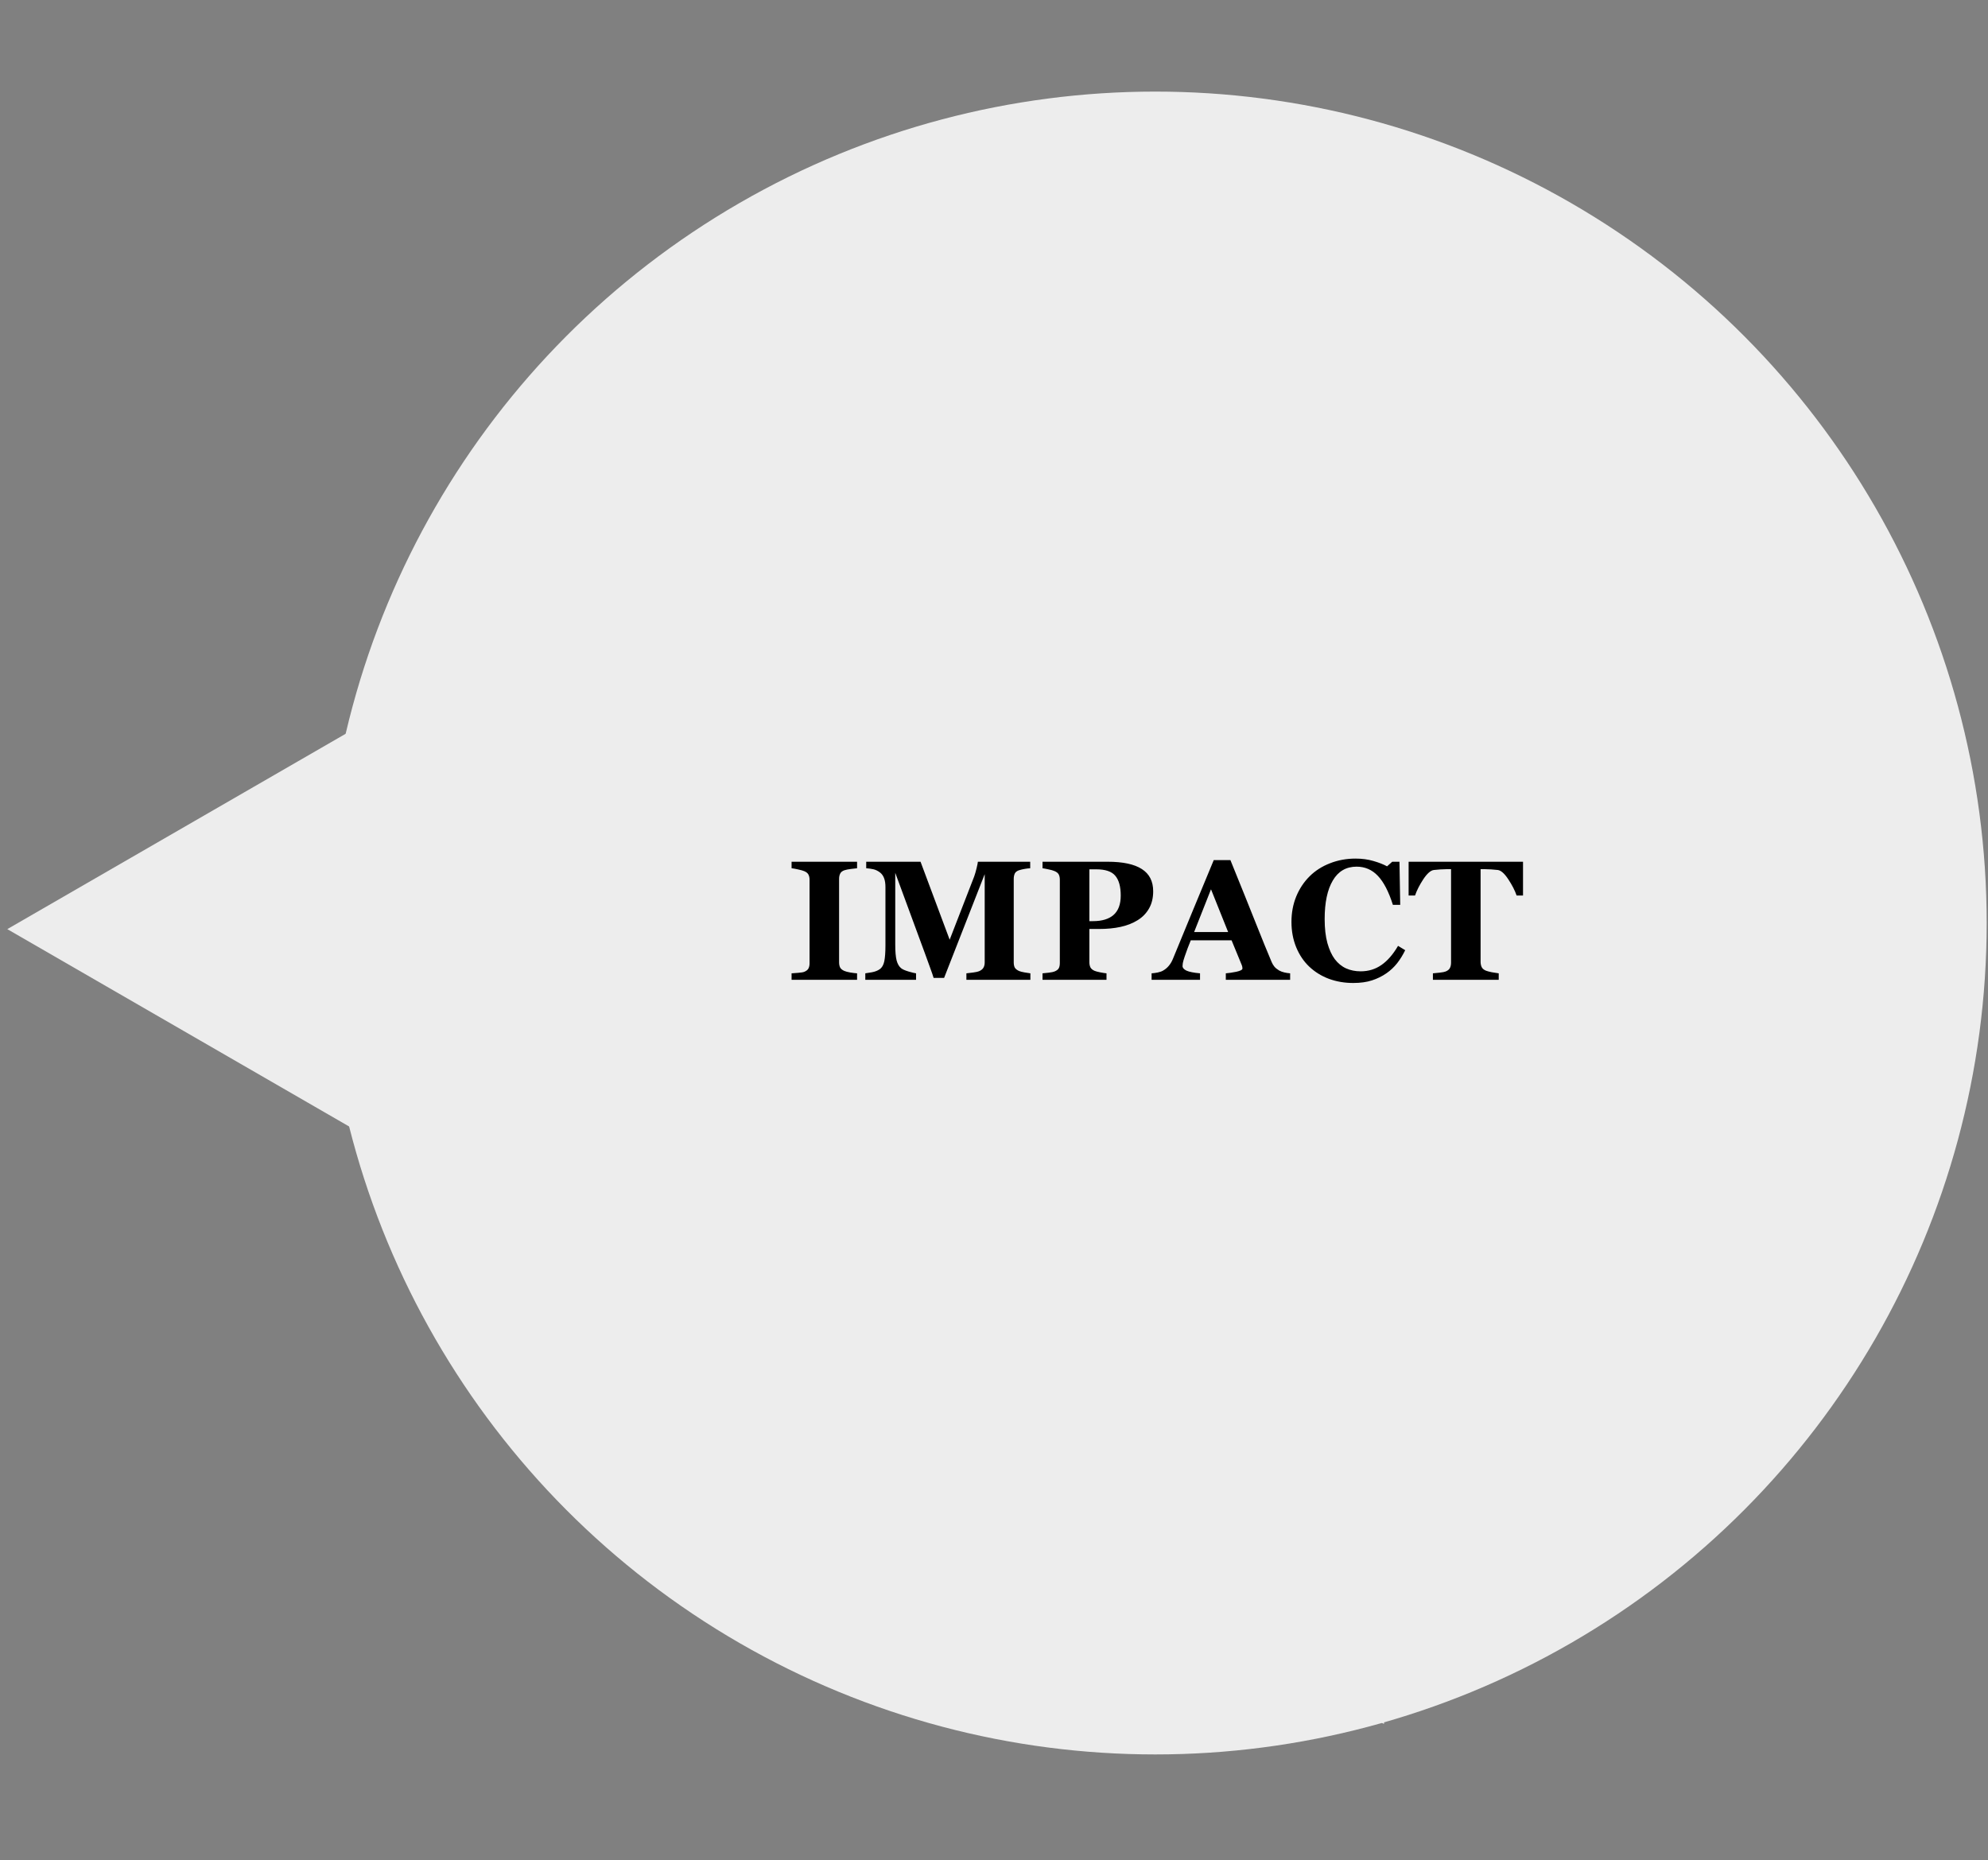
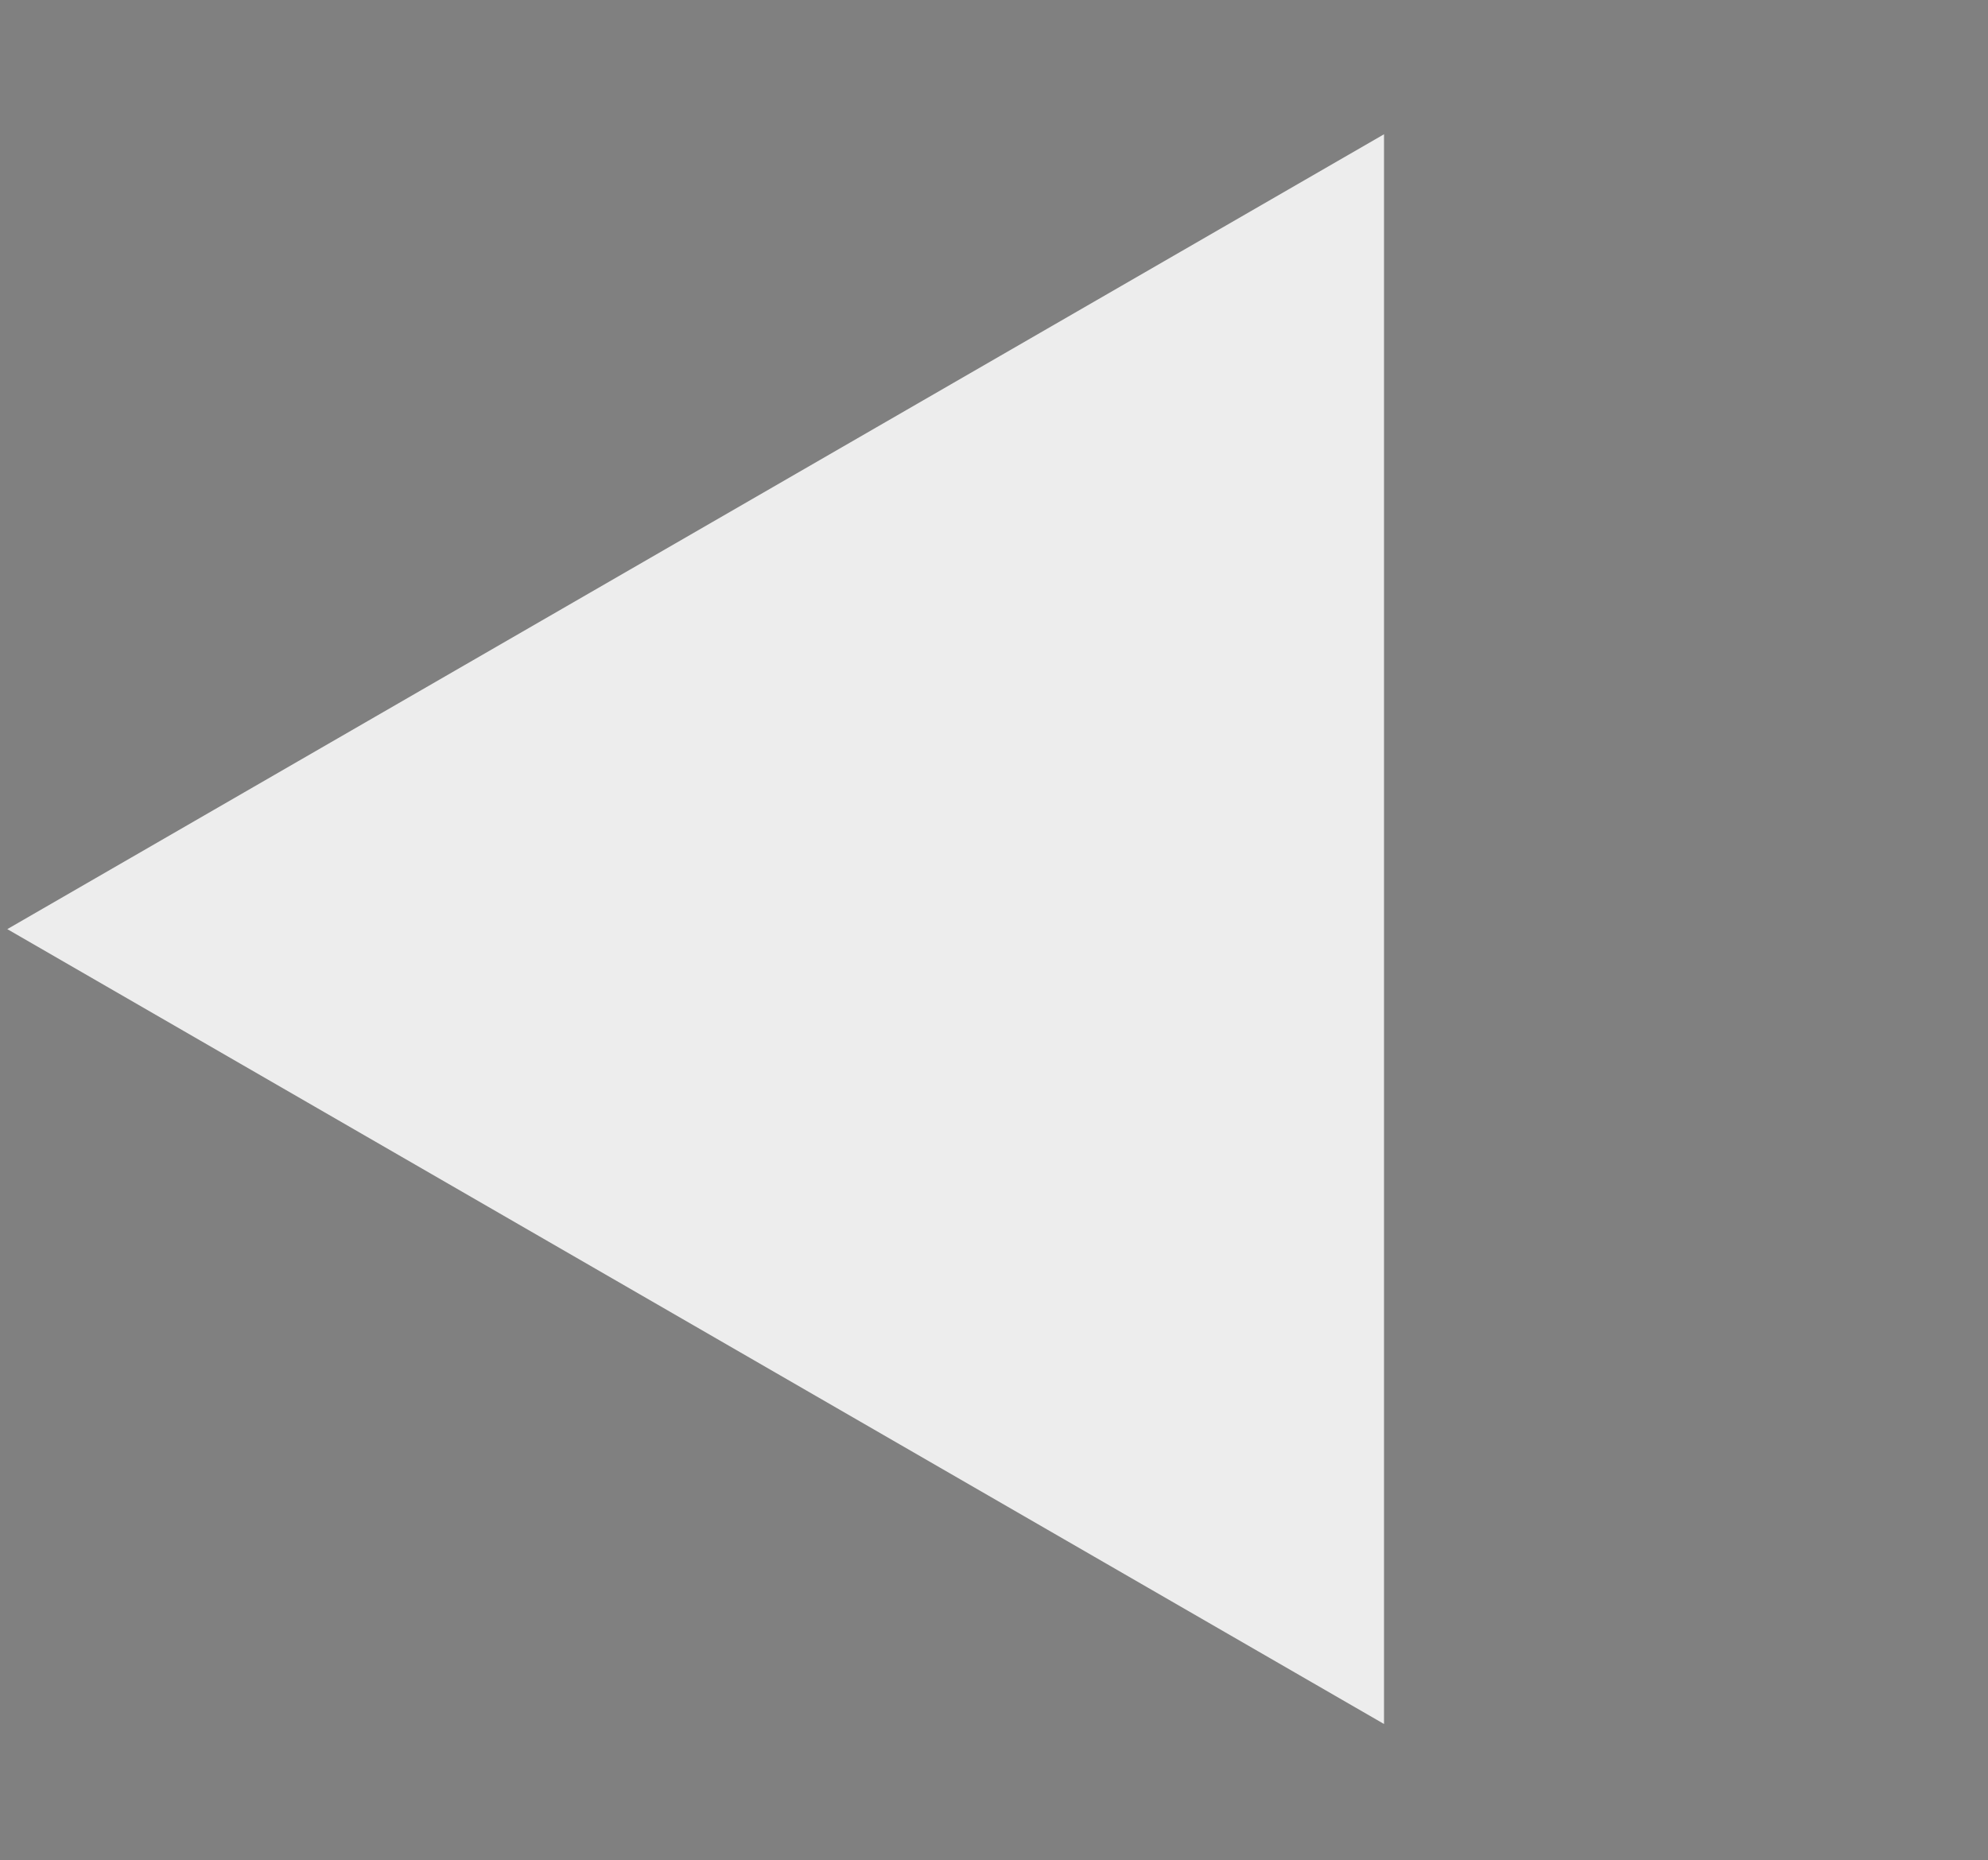
<svg xmlns="http://www.w3.org/2000/svg" width="140" height="131" viewBox="0 0 140 131" fill="none">
  <rect x="0" y="0" width="140" height="131" fill="#808080" stroke="none" />
  <path d="M0.514 65.431L97.466 9.455L97.466 121.406L0.514 65.431Z" fill="#EDEDED" />
-   <circle cx="81.357" cy="65" r="58.55" fill="#EDEDED" />
-   <path d="M60.357 69H55.745V68.543C55.851 68.535 56.005 68.523 56.208 68.508C56.415 68.492 56.558 68.469 56.636 68.438C56.78 68.379 56.878 68.303 56.929 68.209C56.983 68.111 57.011 67.988 57.011 67.84V61.945C57.011 61.812 56.986 61.695 56.935 61.594C56.884 61.492 56.784 61.41 56.636 61.348C56.542 61.309 56.404 61.27 56.22 61.23C56.036 61.188 55.878 61.158 55.745 61.143V60.685H60.357V61.143C60.239 61.154 60.093 61.172 59.917 61.195C59.741 61.215 59.593 61.244 59.472 61.283C59.319 61.334 59.218 61.414 59.167 61.523C59.116 61.629 59.091 61.75 59.091 61.887V67.775C59.091 67.916 59.116 68.037 59.167 68.139C59.222 68.236 59.323 68.316 59.472 68.379C59.554 68.414 59.689 68.449 59.876 68.484C60.068 68.516 60.228 68.535 60.357 68.543V69ZM72.562 69H68.056V68.543C68.189 68.531 68.351 68.512 68.542 68.484C68.737 68.457 68.87 68.428 68.941 68.397C69.085 68.338 69.189 68.258 69.251 68.156C69.314 68.055 69.345 67.926 69.345 67.769V61.559L66.486 68.865H65.747C65.712 68.736 65.624 68.481 65.484 68.098C65.347 67.715 65.236 67.408 65.15 67.178L63.046 61.465V66.522C63.046 67.006 63.077 67.375 63.14 67.629C63.206 67.879 63.312 68.062 63.456 68.18C63.554 68.262 63.728 68.34 63.978 68.414C64.232 68.488 64.409 68.531 64.511 68.543V69H60.937V68.543C61.034 68.531 61.193 68.506 61.411 68.467C61.634 68.424 61.816 68.352 61.956 68.25C62.112 68.141 62.218 67.957 62.273 67.699C62.327 67.438 62.355 67.066 62.355 66.586V62.467C62.355 62.217 62.323 62.01 62.261 61.846C62.198 61.678 62.105 61.545 61.98 61.447C61.823 61.326 61.663 61.248 61.499 61.213C61.335 61.178 61.169 61.154 61.001 61.143V60.685H64.827L66.878 66.176L68.607 61.717C68.665 61.553 68.722 61.357 68.776 61.131C68.831 60.904 68.861 60.756 68.864 60.685H72.55V61.143C72.425 61.15 72.294 61.166 72.157 61.19C72.021 61.213 71.89 61.244 71.765 61.283C71.612 61.334 71.511 61.414 71.46 61.523C71.413 61.633 71.39 61.754 71.39 61.887V67.775C71.39 67.916 71.413 68.035 71.46 68.133C71.511 68.227 71.612 68.309 71.765 68.379C71.843 68.414 71.97 68.447 72.146 68.478C72.325 68.51 72.464 68.531 72.562 68.543V69ZM81.21 62.766C81.21 63.234 81.112 63.639 80.917 63.978C80.726 64.314 80.46 64.588 80.12 64.799C79.769 65.018 79.366 65.176 78.913 65.273C78.464 65.371 77.958 65.42 77.396 65.42H76.716V67.758C76.716 67.898 76.741 68.022 76.792 68.127C76.847 68.228 76.948 68.311 77.097 68.373C77.175 68.404 77.302 68.438 77.478 68.473C77.653 68.508 77.802 68.531 77.923 68.543V69H73.417V68.543C73.53 68.531 73.681 68.516 73.868 68.496C74.056 68.473 74.187 68.445 74.261 68.414C74.413 68.352 74.513 68.275 74.56 68.186C74.611 68.096 74.636 67.971 74.636 67.811V61.945C74.636 61.809 74.612 61.691 74.566 61.594C74.519 61.492 74.417 61.408 74.261 61.342C74.151 61.295 74.005 61.254 73.821 61.219C73.642 61.18 73.507 61.154 73.417 61.143V60.685H78.005C79.079 60.685 79.882 60.857 80.413 61.201C80.945 61.541 81.21 62.062 81.21 62.766ZM78.925 63.065C78.925 62.44 78.798 61.977 78.544 61.676C78.294 61.371 77.847 61.219 77.202 61.219H76.716V64.869H76.962C77.603 64.869 78.089 64.723 78.421 64.43C78.757 64.133 78.925 63.678 78.925 63.065ZM90.855 69H86.325V68.543C86.536 68.527 86.784 68.49 87.07 68.432C87.355 68.369 87.497 68.293 87.497 68.203C87.497 68.172 87.493 68.137 87.486 68.098C87.482 68.059 87.466 68.006 87.439 67.939L86.73 66.217H83.859C83.792 66.377 83.718 66.564 83.636 66.779C83.558 66.994 83.489 67.186 83.431 67.353C83.357 67.572 83.312 67.731 83.296 67.828C83.284 67.926 83.278 67.994 83.278 68.033C83.278 68.158 83.372 68.266 83.56 68.356C83.751 68.441 84.067 68.504 84.509 68.543V69H81.099V68.543C81.228 68.535 81.372 68.516 81.532 68.484C81.696 68.449 81.825 68.402 81.919 68.344C82.079 68.25 82.214 68.135 82.323 67.998C82.437 67.861 82.53 67.699 82.605 67.512C83.058 66.414 83.511 65.314 83.964 64.213C84.421 63.111 84.925 61.897 85.476 60.568H86.648C87.413 62.451 88.013 63.94 88.446 65.033C88.88 66.127 89.249 67.033 89.554 67.752C89.605 67.869 89.669 67.977 89.747 68.074C89.825 68.168 89.937 68.258 90.081 68.344C90.191 68.406 90.317 68.453 90.462 68.484C90.607 68.516 90.737 68.535 90.855 68.543V69ZM86.489 65.637L85.282 62.625L84.093 65.637H86.489ZM95.296 69.223C94.687 69.223 94.116 69.125 93.585 68.93C93.054 68.731 92.591 68.443 92.196 68.068C91.81 67.701 91.505 67.248 91.282 66.709C91.06 66.166 90.948 65.57 90.948 64.922C90.948 64.277 91.06 63.682 91.282 63.135C91.509 62.584 91.825 62.107 92.232 61.705C92.63 61.31 93.109 61.006 93.667 60.791C94.226 60.572 94.823 60.463 95.46 60.463C95.921 60.463 96.341 60.52 96.72 60.633C97.099 60.742 97.419 60.867 97.681 61.008L98.044 60.685H98.554L98.607 63.721H98.091C97.798 62.795 97.446 62.115 97.036 61.682C96.626 61.248 96.126 61.031 95.536 61.031C94.802 61.031 94.243 61.355 93.861 62.004C93.478 62.648 93.286 63.555 93.286 64.723C93.286 65.383 93.351 65.947 93.48 66.416C93.612 66.881 93.784 67.256 93.995 67.541C94.222 67.838 94.489 68.057 94.798 68.197C95.107 68.334 95.448 68.402 95.823 68.402C96.37 68.402 96.857 68.254 97.282 67.957C97.712 67.66 98.103 67.211 98.454 66.609L98.958 66.914C98.79 67.258 98.599 67.566 98.384 67.84C98.169 68.109 97.921 68.342 97.64 68.537C97.331 68.752 96.989 68.92 96.614 69.041C96.243 69.162 95.804 69.223 95.296 69.223ZM107.255 63.065H106.804C106.683 62.709 106.487 62.328 106.218 61.922C105.952 61.516 105.706 61.297 105.48 61.266C105.355 61.25 105.2 61.236 105.017 61.225C104.833 61.213 104.675 61.207 104.542 61.207H104.267V67.728C104.267 67.869 104.292 67.994 104.343 68.103C104.394 68.209 104.493 68.293 104.642 68.356C104.732 68.391 104.87 68.428 105.058 68.467C105.249 68.502 105.411 68.527 105.544 68.543V69H100.909V68.543C101.023 68.531 101.181 68.516 101.384 68.496C101.591 68.473 101.732 68.445 101.806 68.414C101.958 68.352 102.06 68.268 102.11 68.162C102.161 68.057 102.187 67.932 102.187 67.787V61.207H101.911C101.778 61.207 101.62 61.213 101.437 61.225C101.253 61.236 101.099 61.25 100.974 61.266C100.747 61.297 100.499 61.516 100.23 61.922C99.964 62.328 99.771 62.709 99.65 63.065H99.198V60.685H107.255V63.065Z" fill="black" />
</svg>